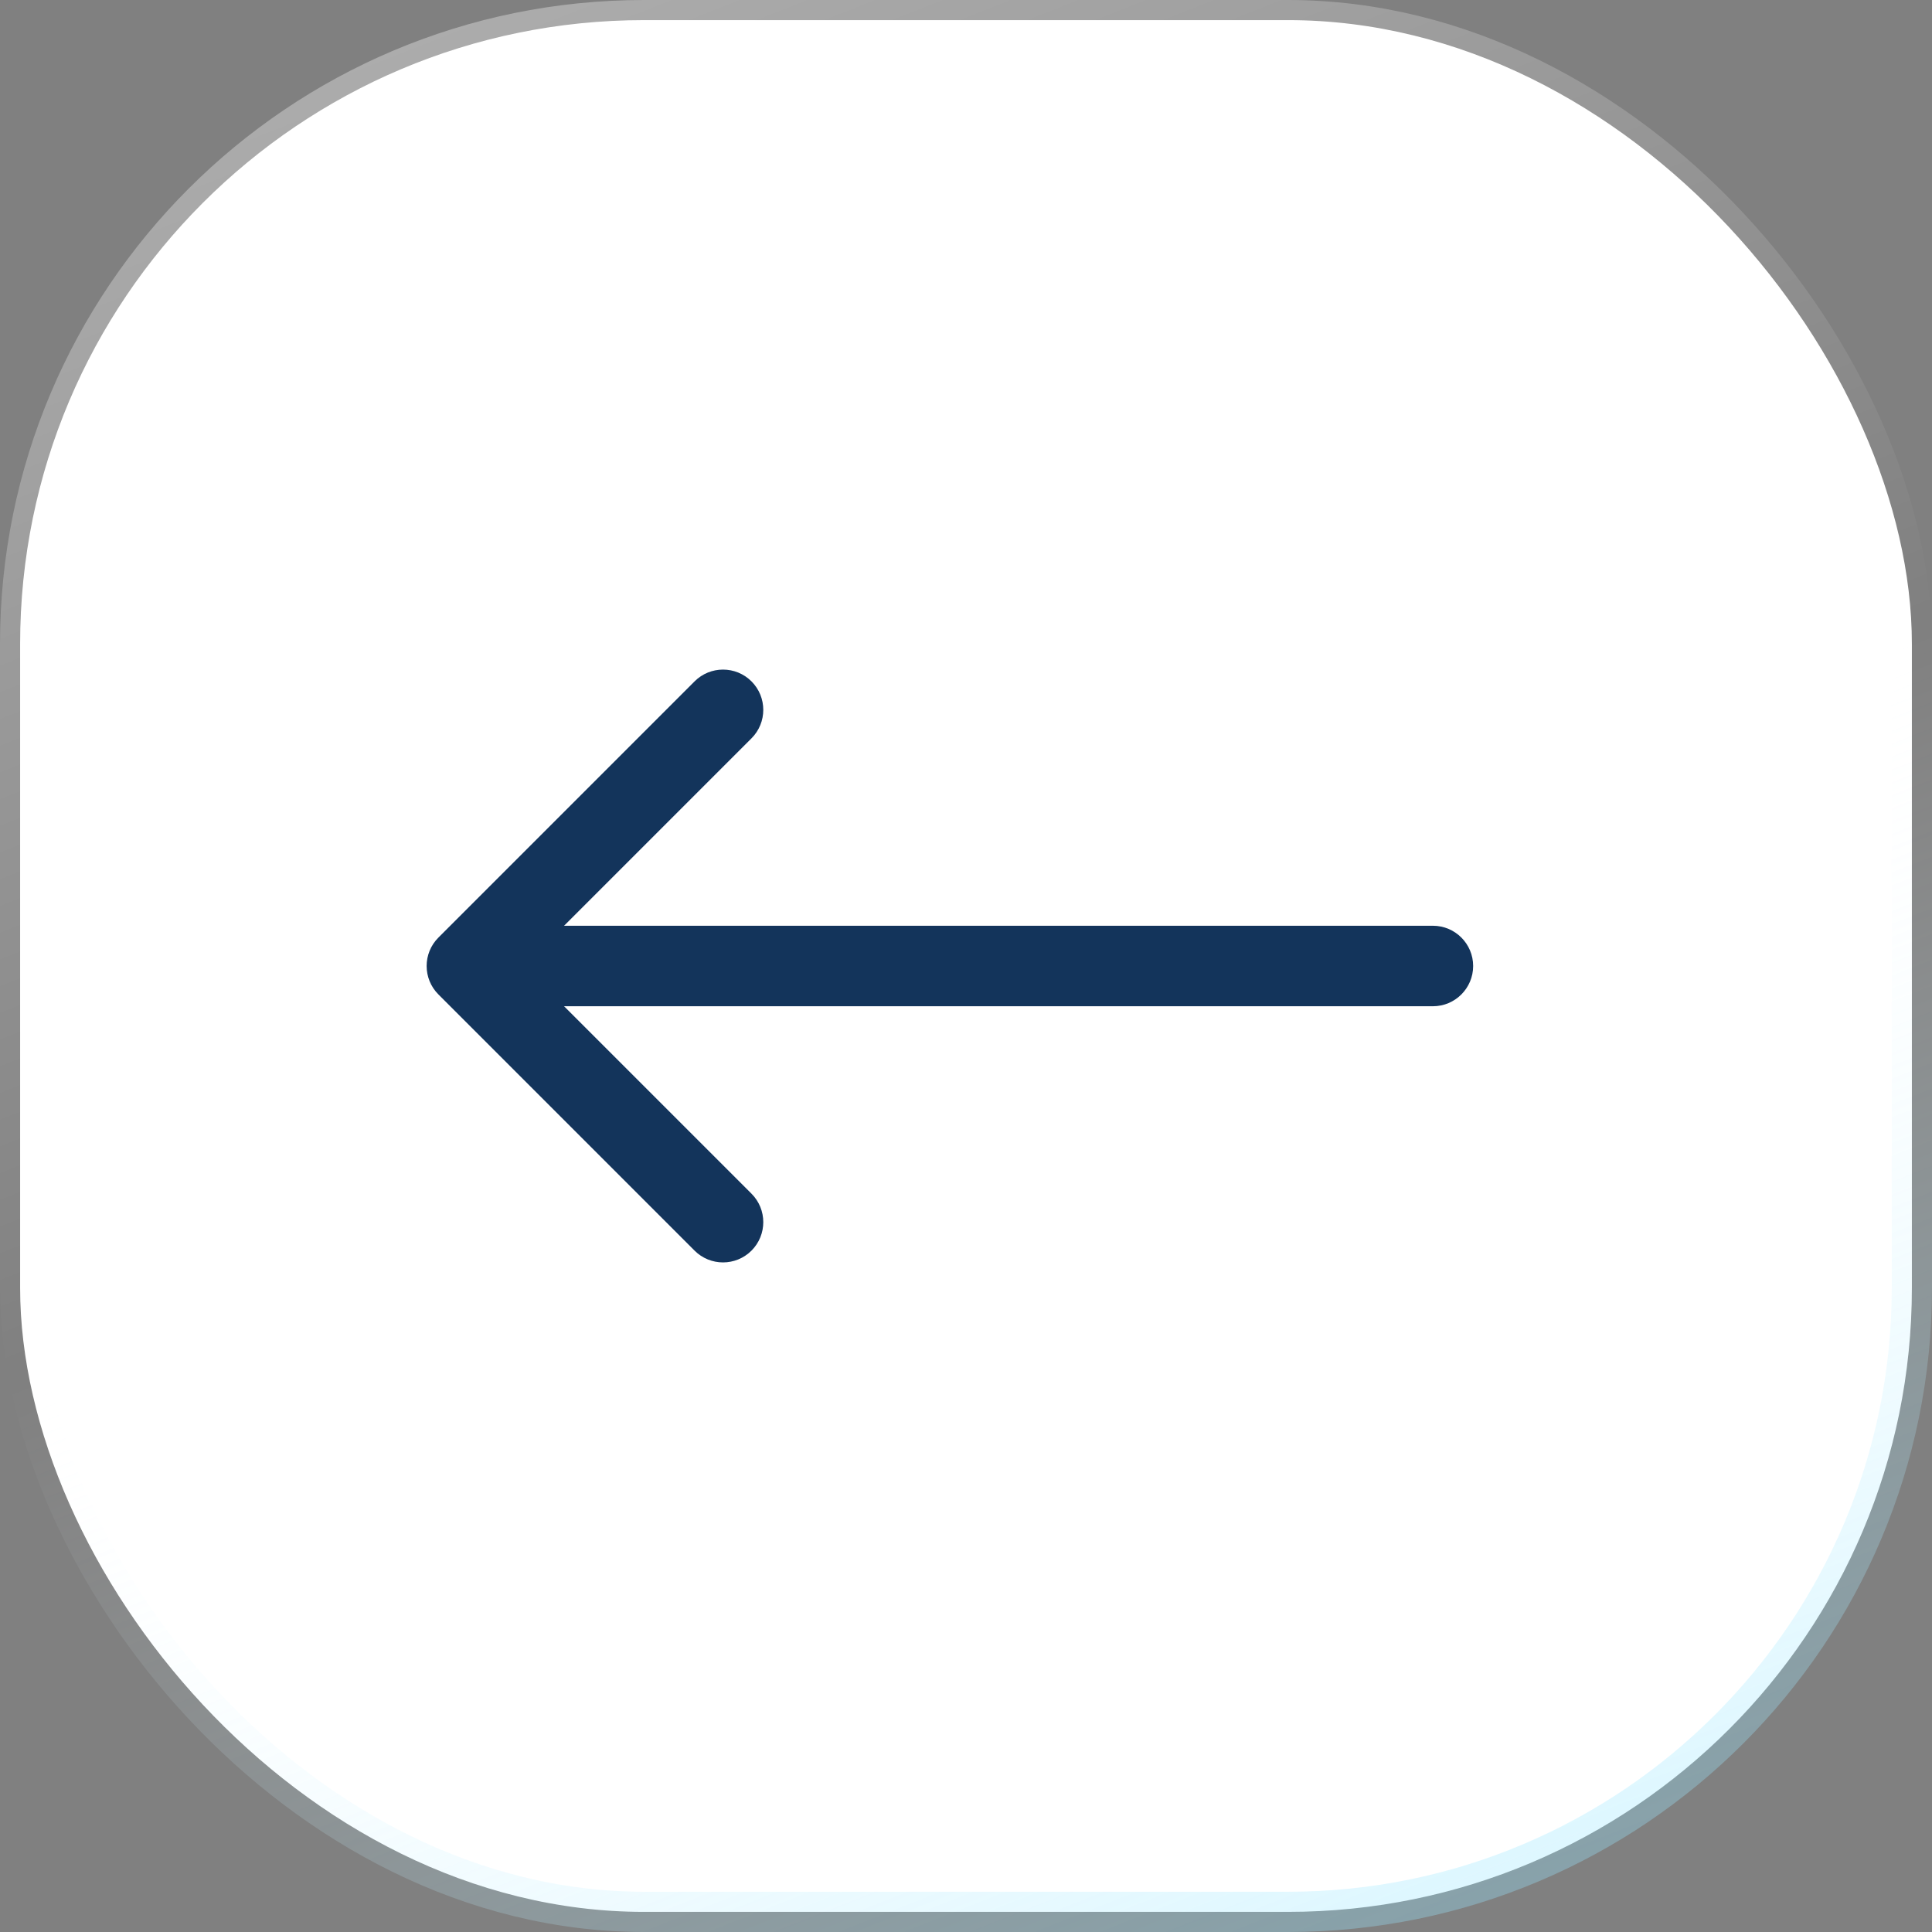
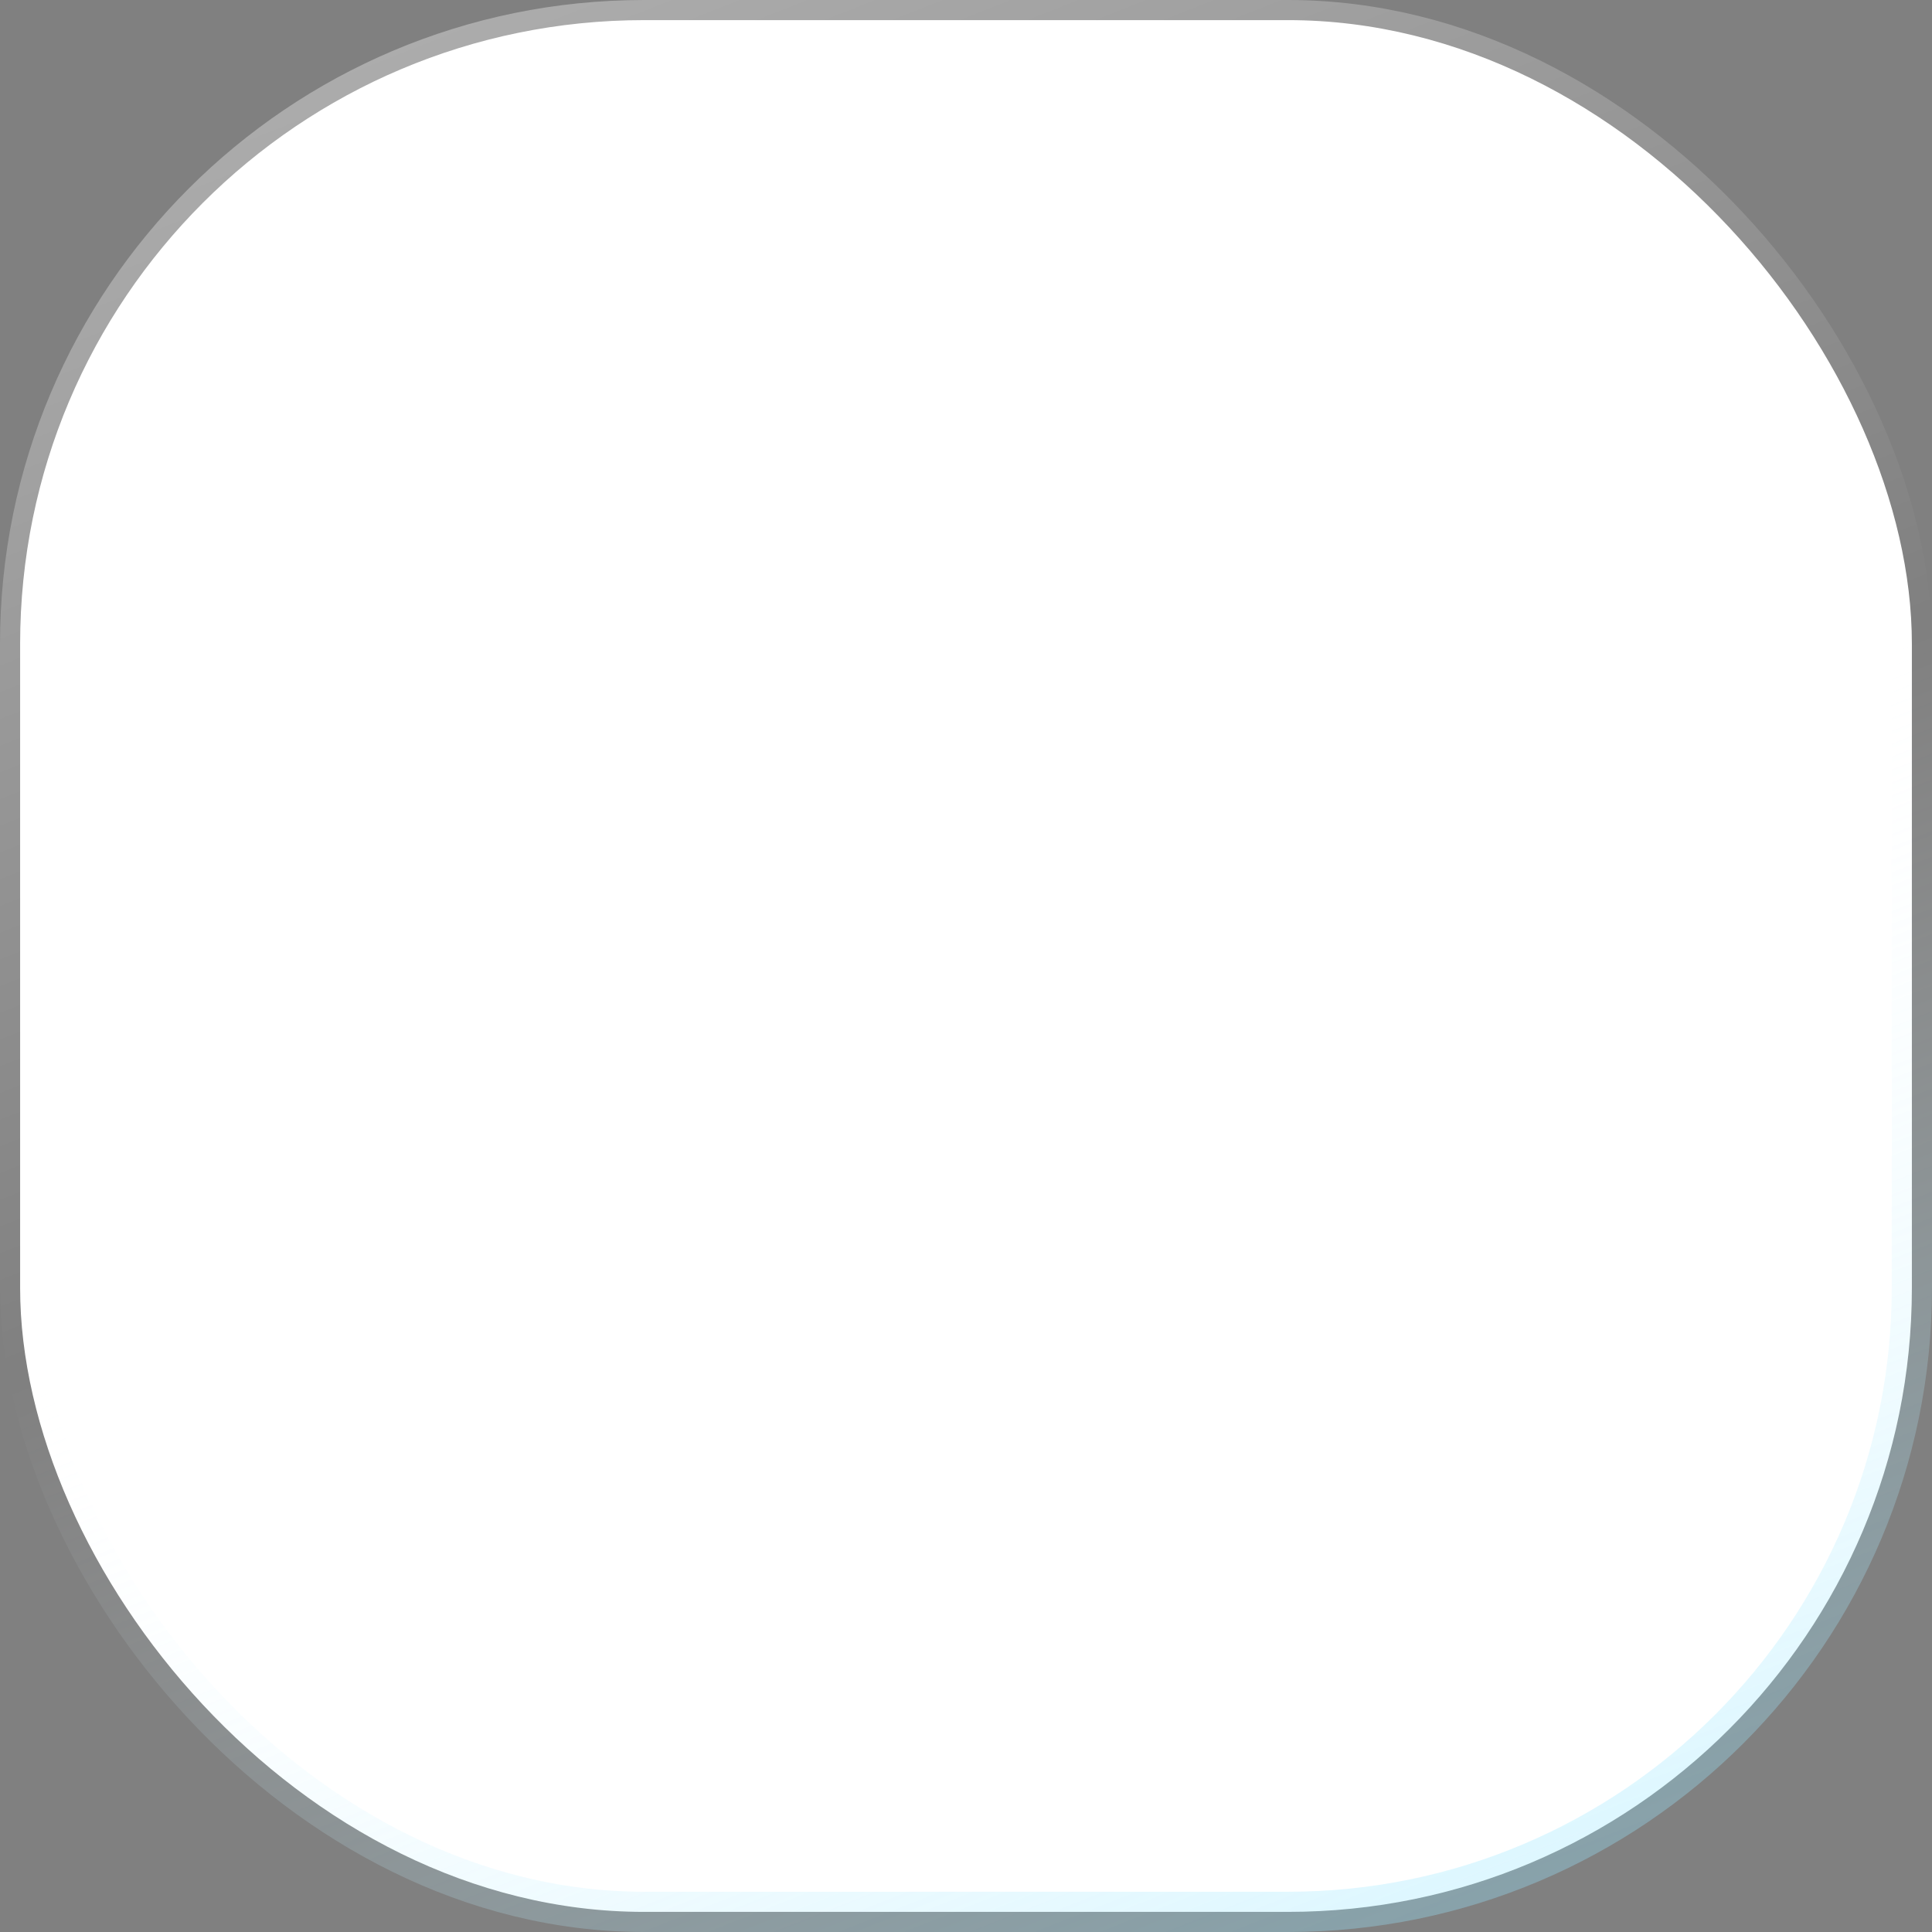
<svg xmlns="http://www.w3.org/2000/svg" width="48" height="48" viewBox="0 0 48 48" fill="none">
  <rect x="0" y="0" width="48" height="48" fill="#808080" stroke="none" />
  <rect x="0.5" y="0.5" width="47" height="47" rx="15.5" fill="white" />
  <rect x="0.5" y="0.5" width="47" height="47" rx="15.5" stroke="url(#paint0_linear_430_113)" />
-   <path d="M35.6 25C36.152 25 36.6 24.552 36.6 24C36.6 23.448 36.152 23 35.6 23V25ZM10.893 23.293C10.502 23.683 10.502 24.317 10.893 24.707L17.256 31.071C17.647 31.462 18.28 31.462 18.671 31.071C19.061 30.68 19.061 30.047 18.671 29.657L13.014 24L18.671 18.343C19.061 17.953 19.061 17.32 18.671 16.929C18.28 16.538 17.647 16.538 17.256 16.929L10.893 23.293ZM35.6 23L11.6 23V25L35.6 25V23Z" fill="#13345B" />
  <defs>
    <linearGradient id="paint0_linear_430_113" x1="-4.96153e-07" y1="0.45" x2="22.686" y2="57.982" gradientUnits="userSpaceOnUse">
      <stop stop-color="white" stop-opacity="0.4" />
      <stop offset="0.509" stop-color="white" stop-opacity="0" />
      <stop offset="1" stop-color="#84E1FF" stop-opacity="0.4" />
    </linearGradient>
  </defs>
</svg>